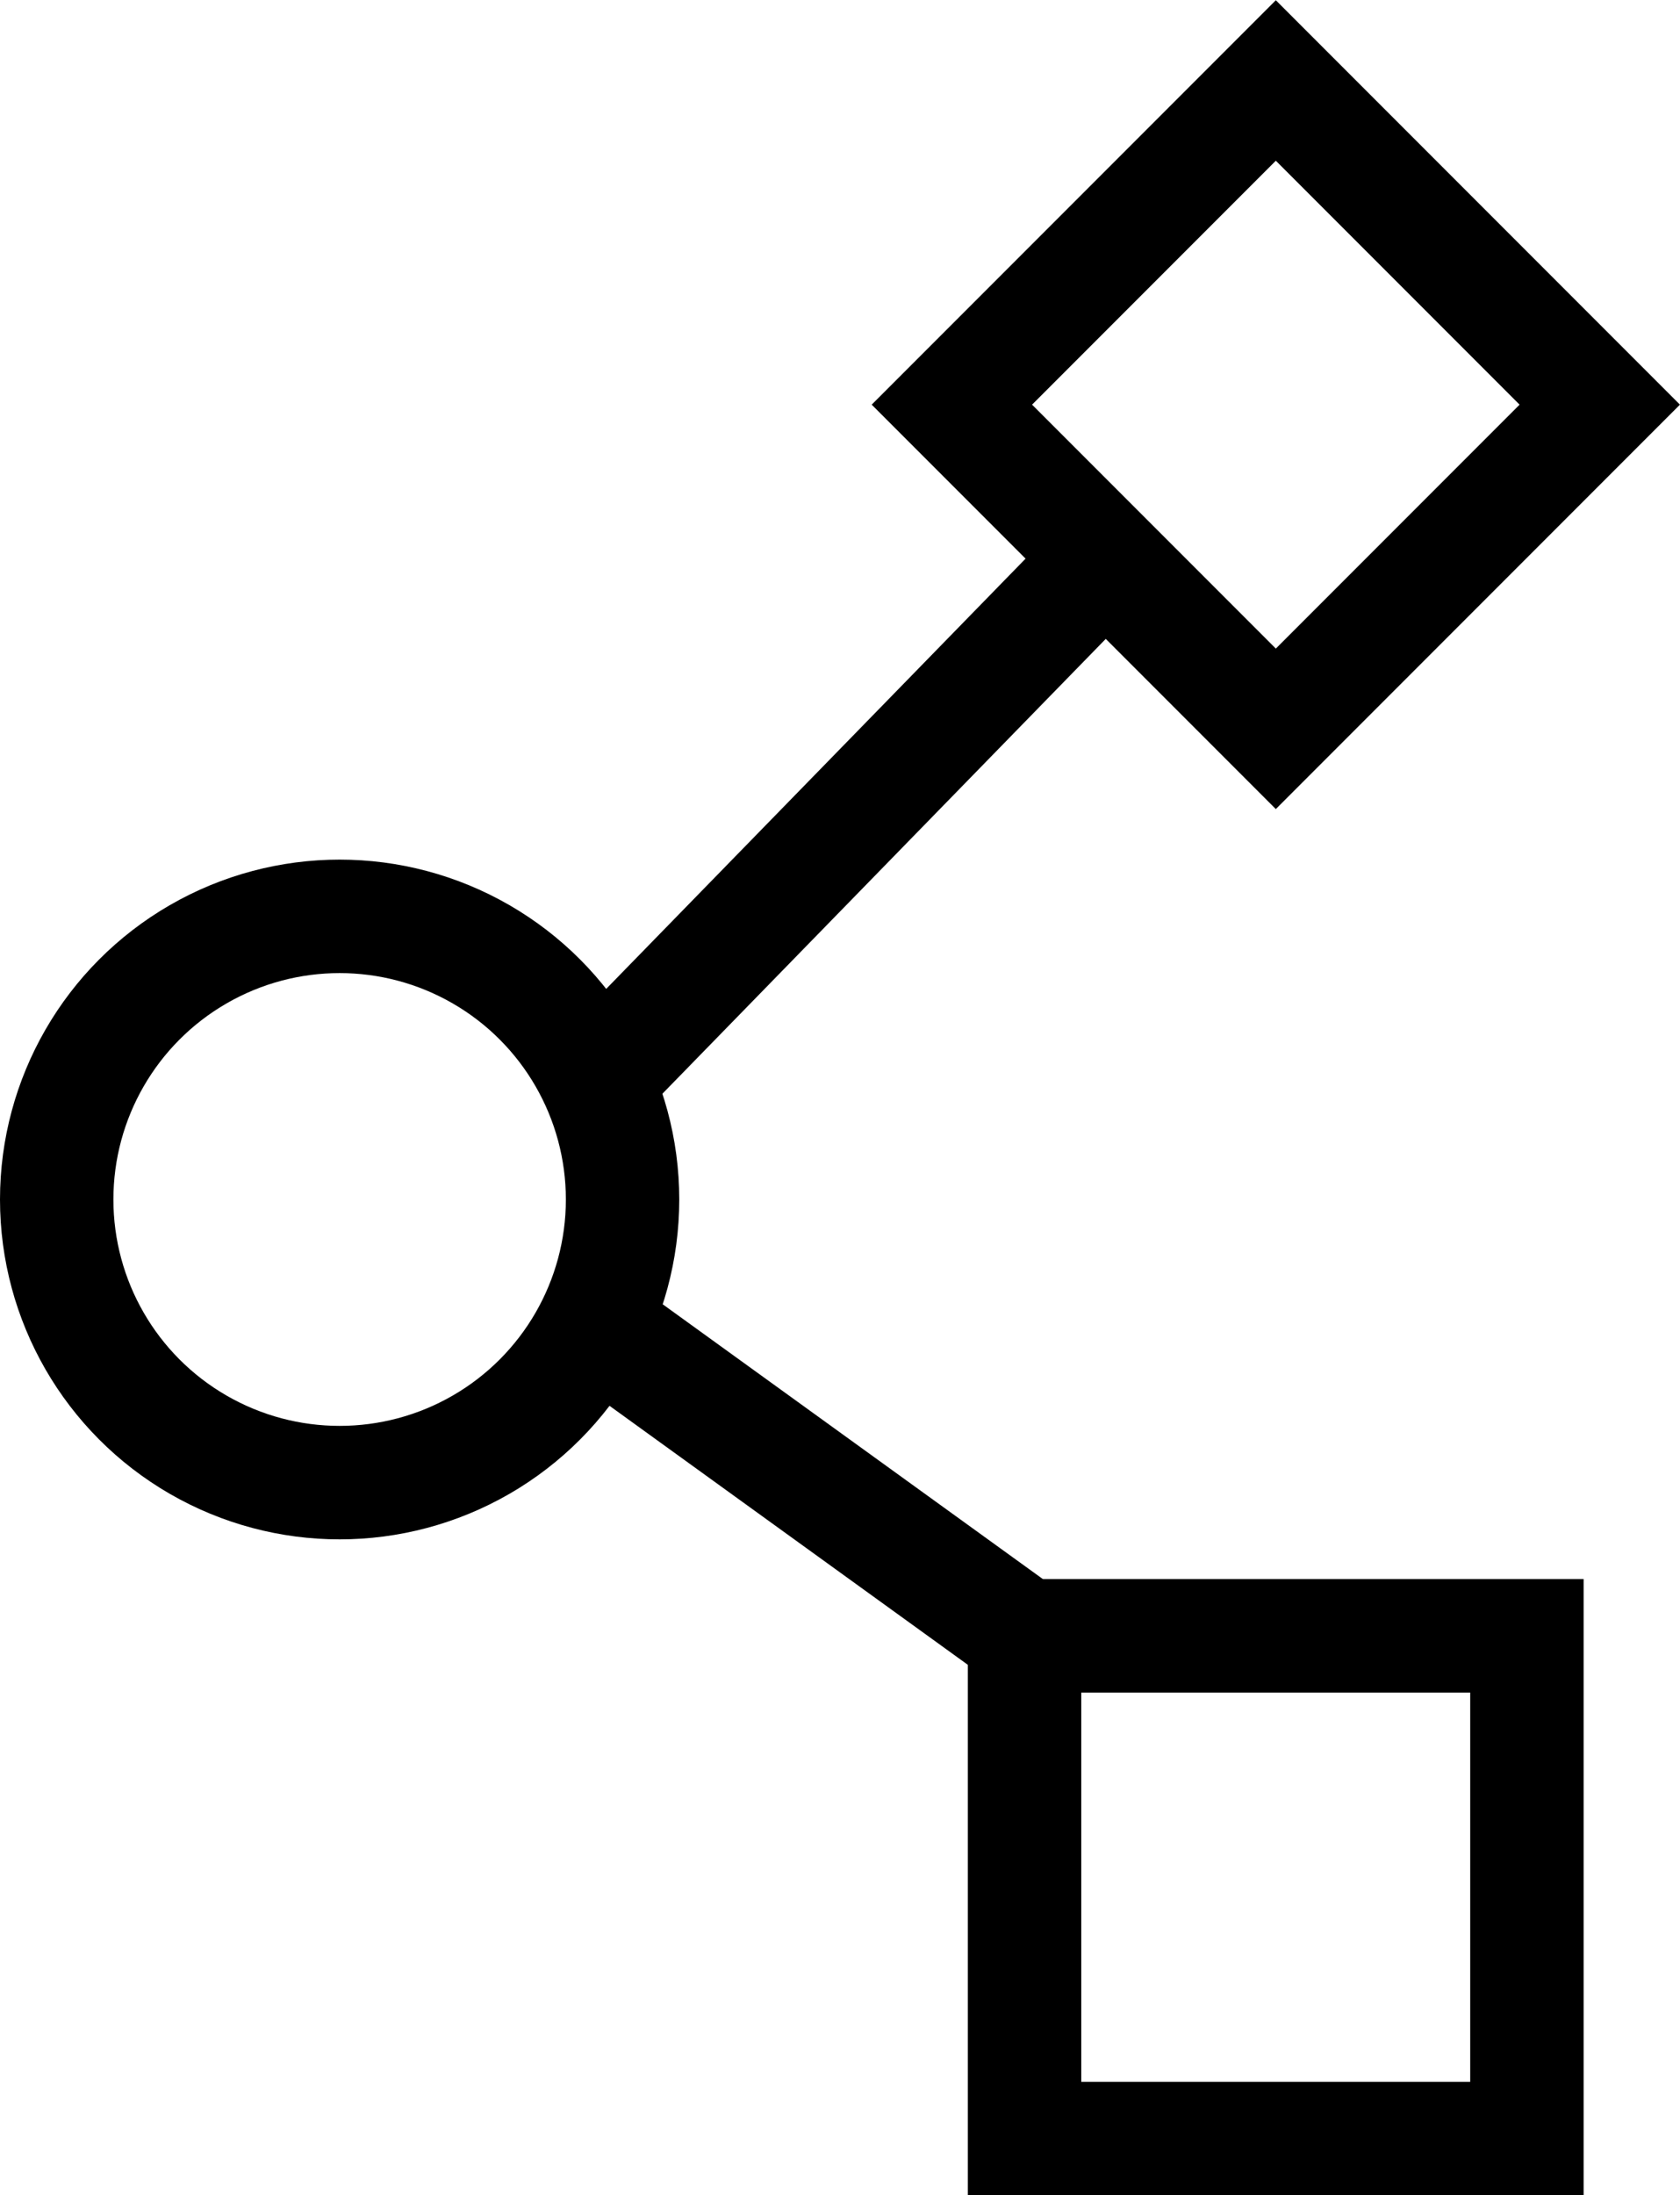
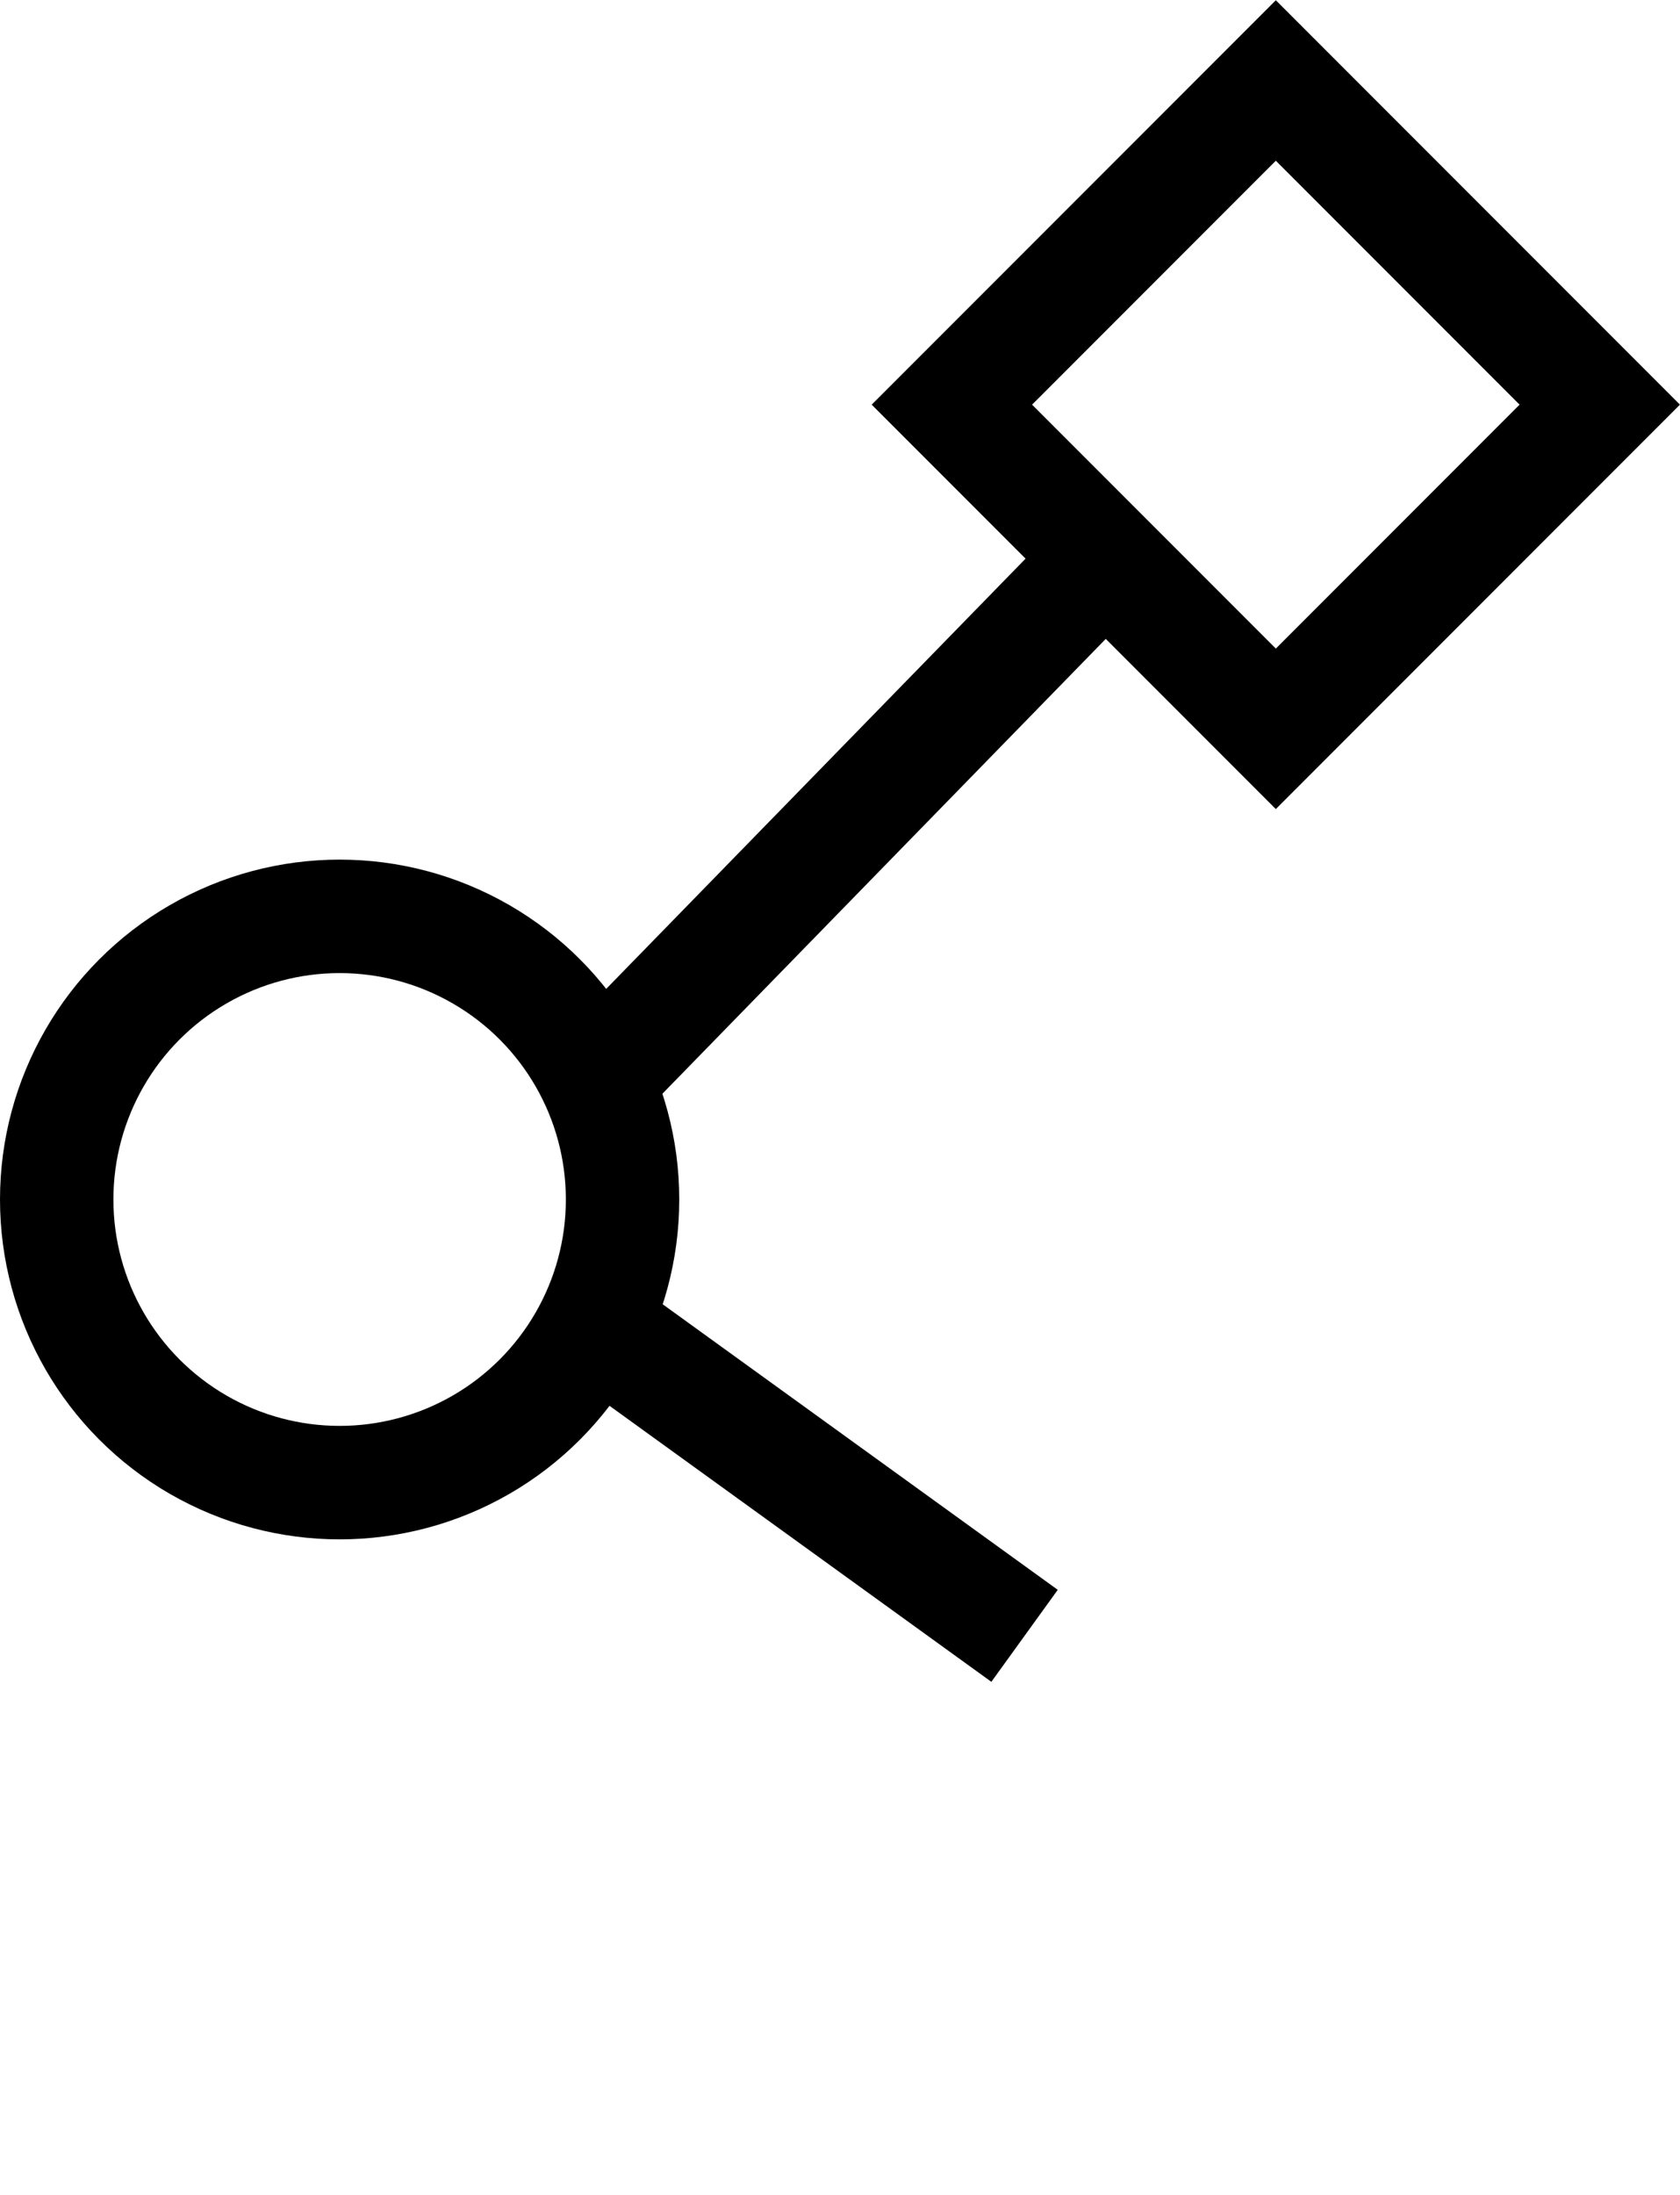
<svg xmlns="http://www.w3.org/2000/svg" id="citer-article" viewBox="0 0 29.63 38.69">
  <defs>
    <style>
      .cls-1 {
        fill: none;
        stroke: #000;
        stroke-width: 2px;
      }
    </style>
  </defs>
  <rect class="cls-1" x="18.46" y="3.09" width="8.08" height="8.08" transform="translate(1.55 18) rotate(-45)" />
  <circle class="cls-1" cx="5.99" cy="21.14" r="4.99" />
-   <rect class="cls-1" x="18.07" y="28.83" width="8.86" height="8.86" />
  <line class="cls-1" x1="18.07" y1="28.83" x2="10.76" y2="23.55" />
  <line class="cls-1" x1="19.5" y1="9.83" x2="10.76" y2="18.79" />
</svg>